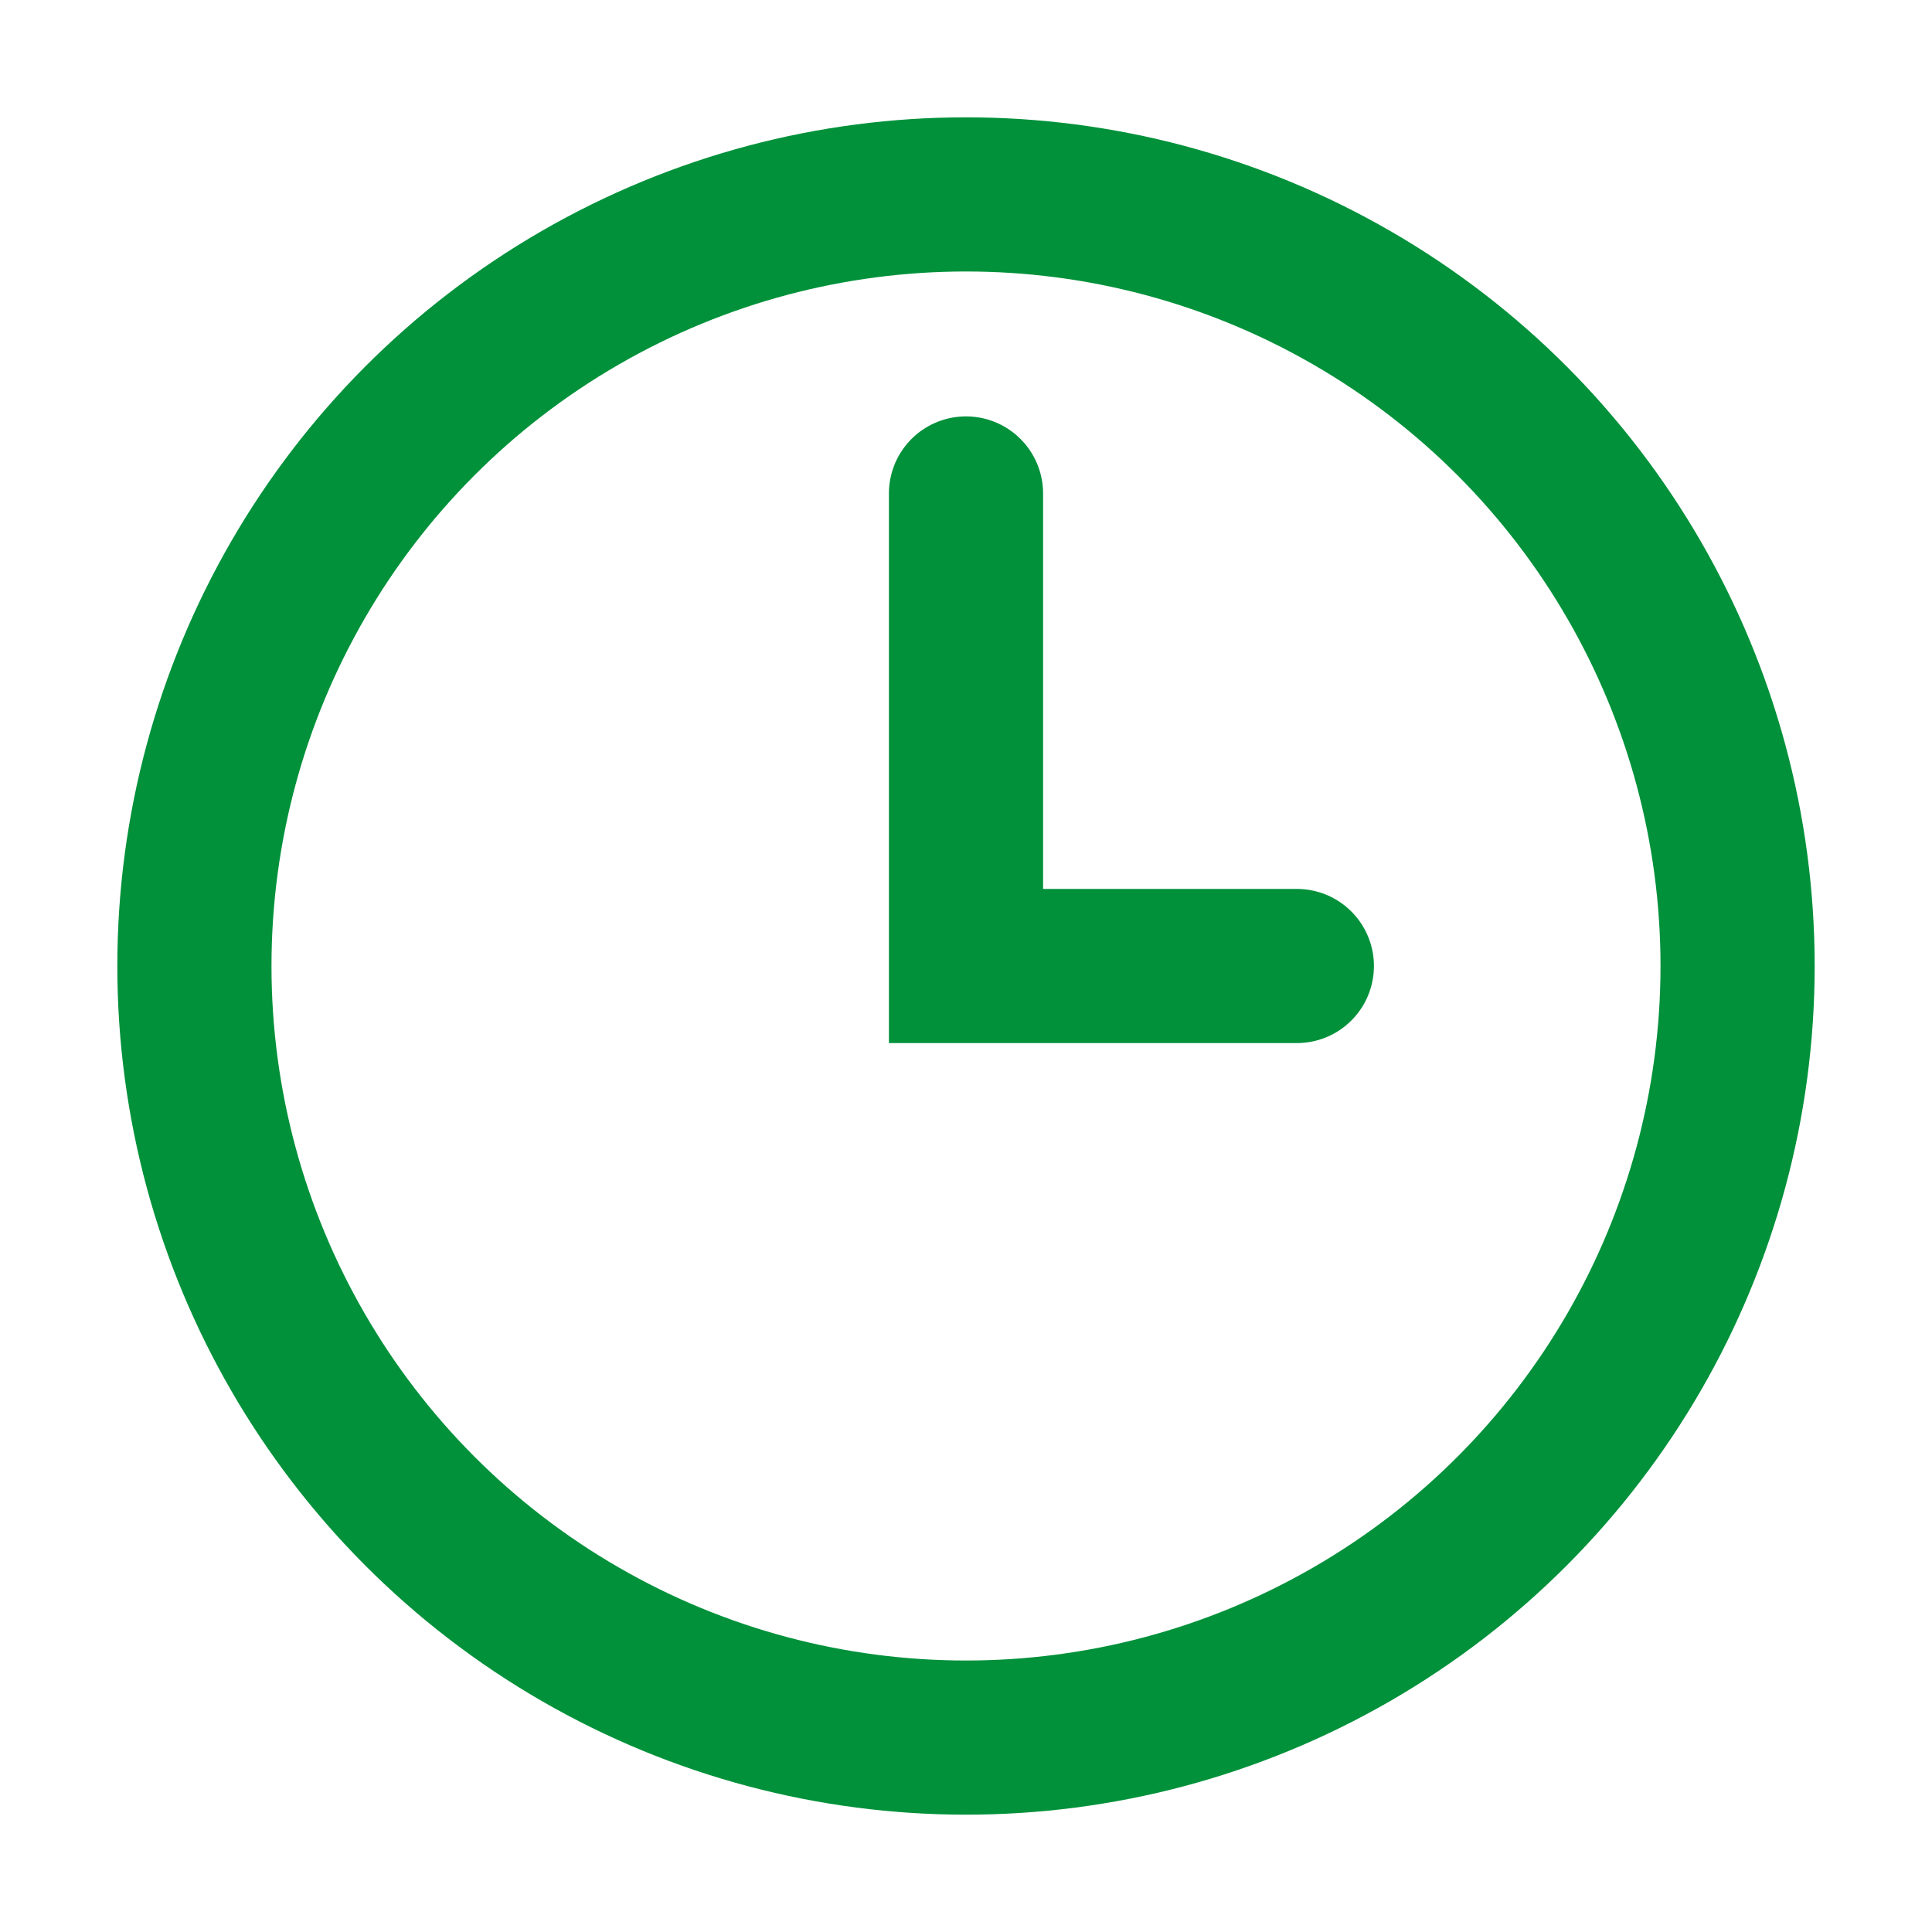
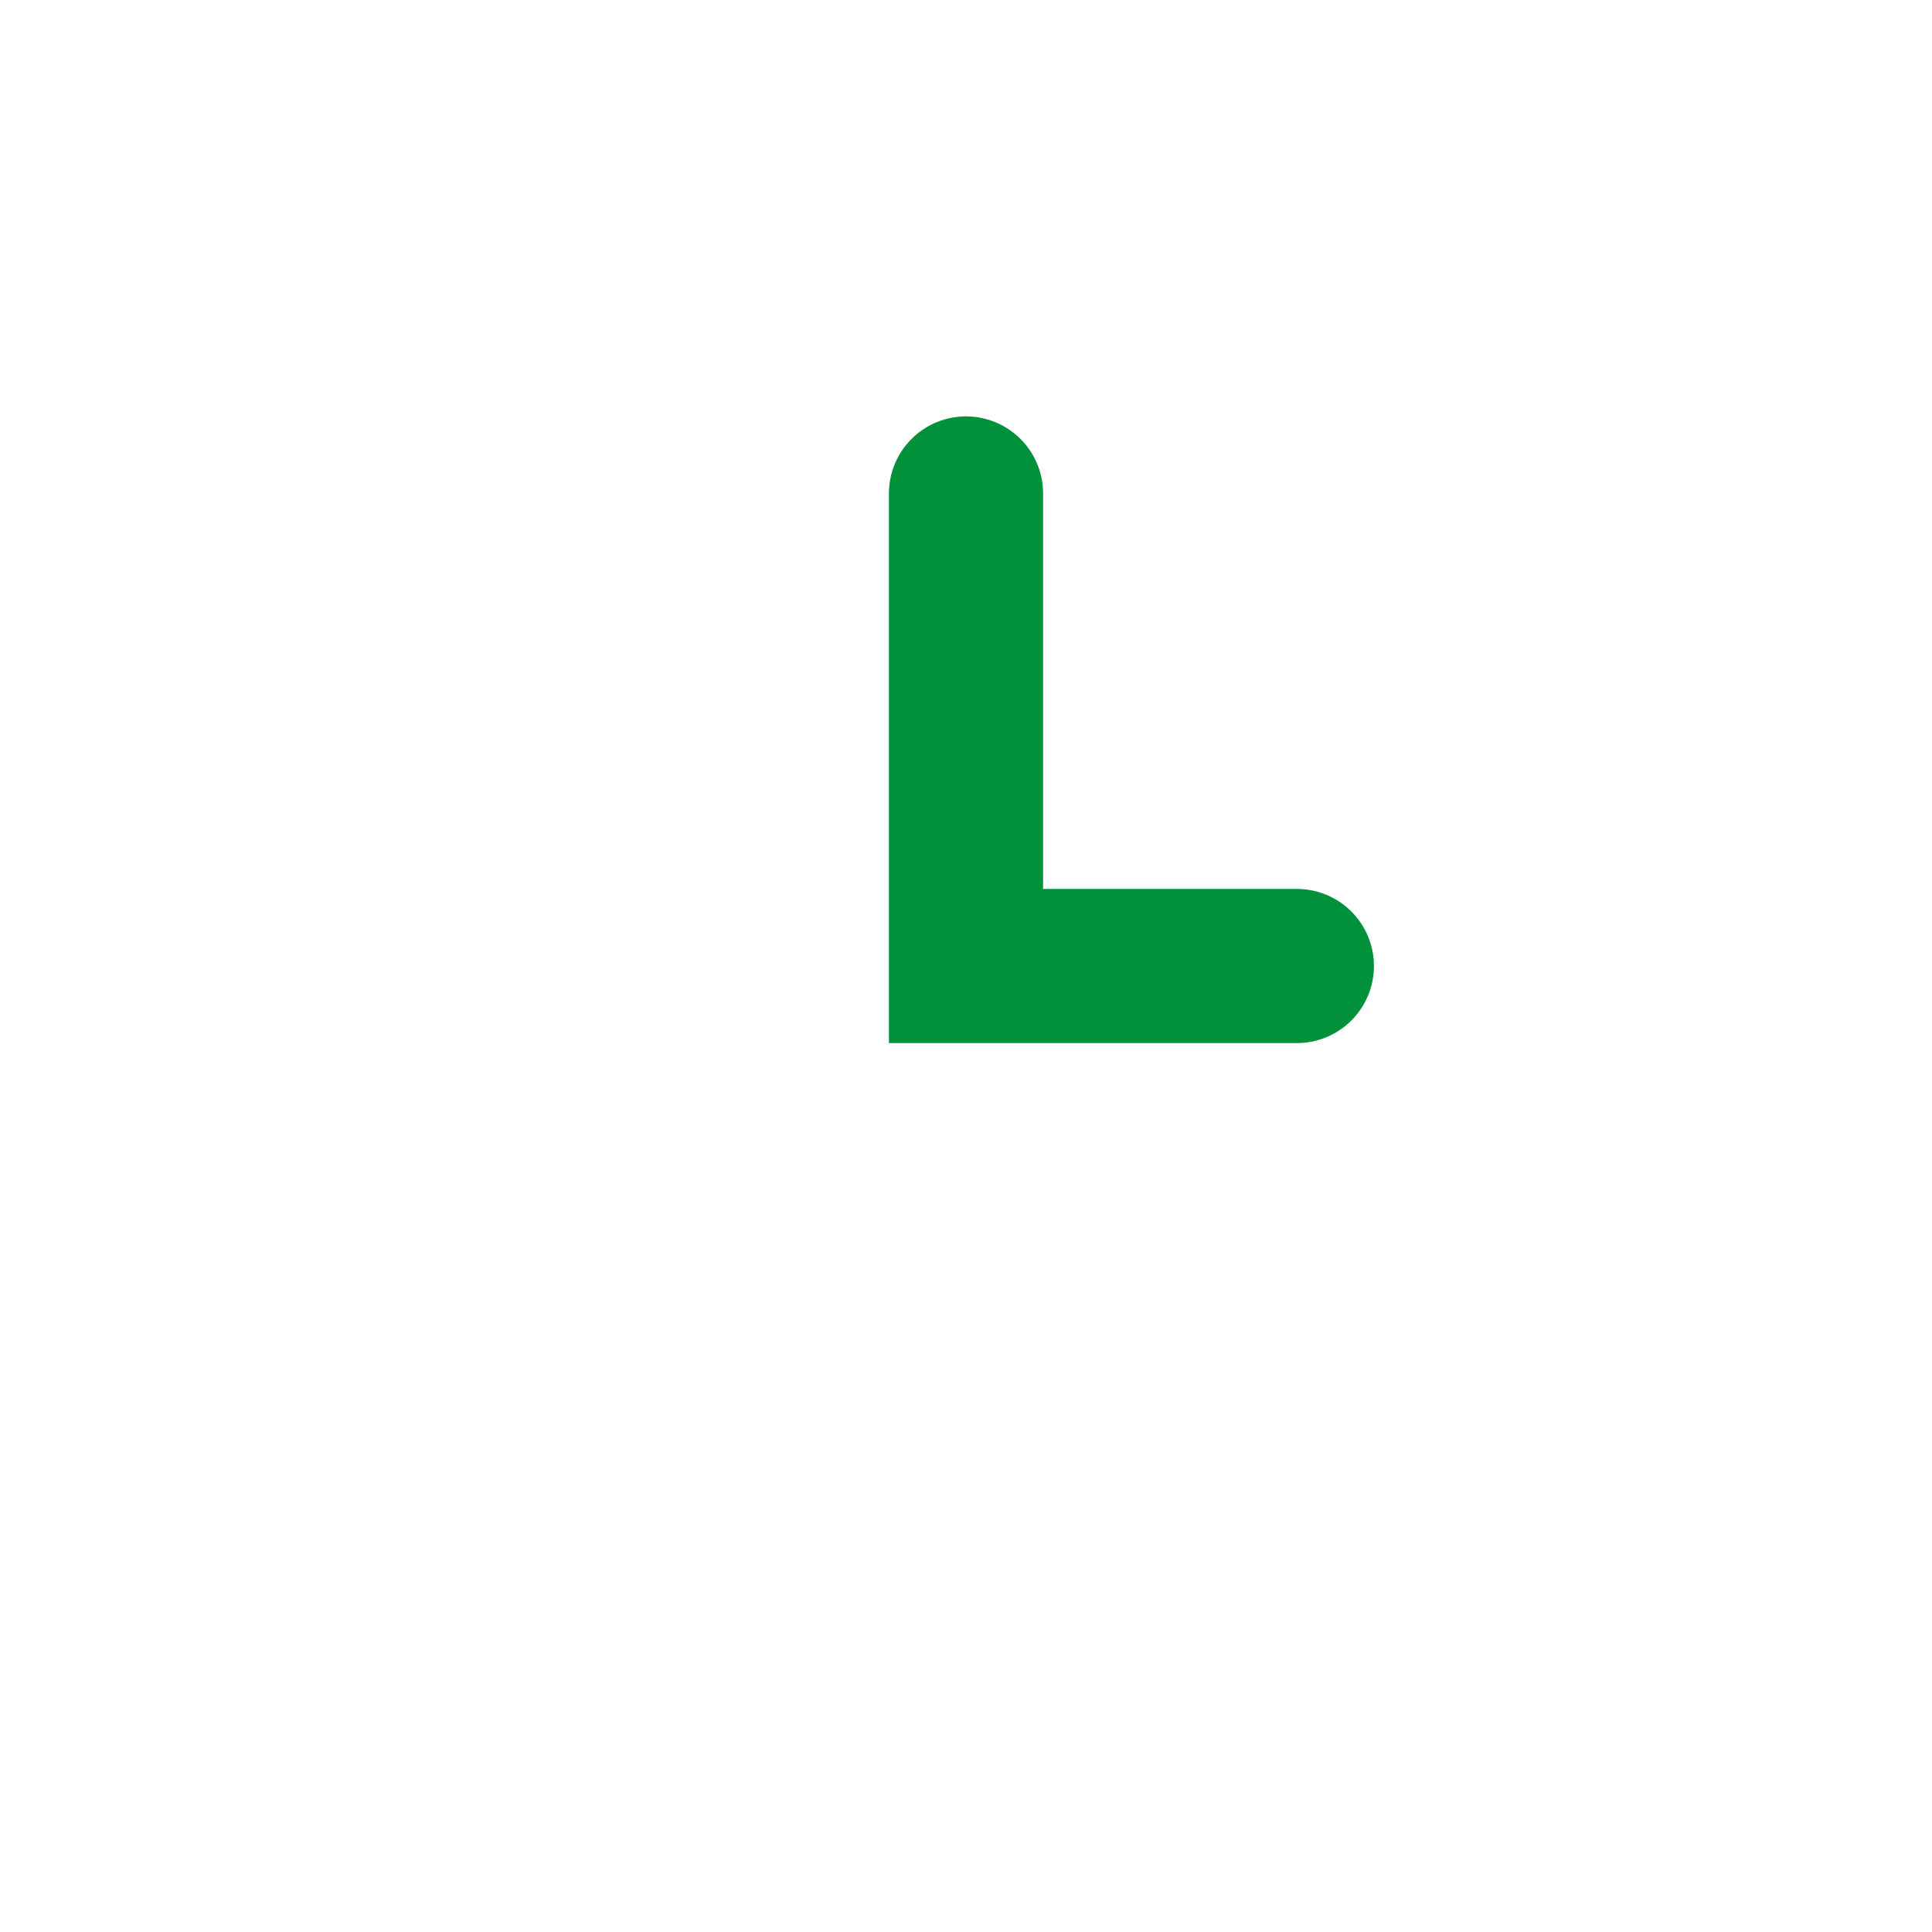
<svg xmlns="http://www.w3.org/2000/svg" id="b" viewBox="0 0 48 48" width="48" height="48">
  <g id="c">
-     <rect width="48" height="48" style="fill:none;" />
-     <circle cx="24" cy="24" r="19.17" style="fill:none; stroke:#00913a; stroke-linecap:round; stroke-miterlimit:10; stroke-width:3.83px;" />
    <polyline points="32.22 24 24 24 24 12.26" style="fill:none; stroke:#00913a; stroke-linecap:round; stroke-miterlimit:10; stroke-width:3.83px;" />
  </g>
</svg>